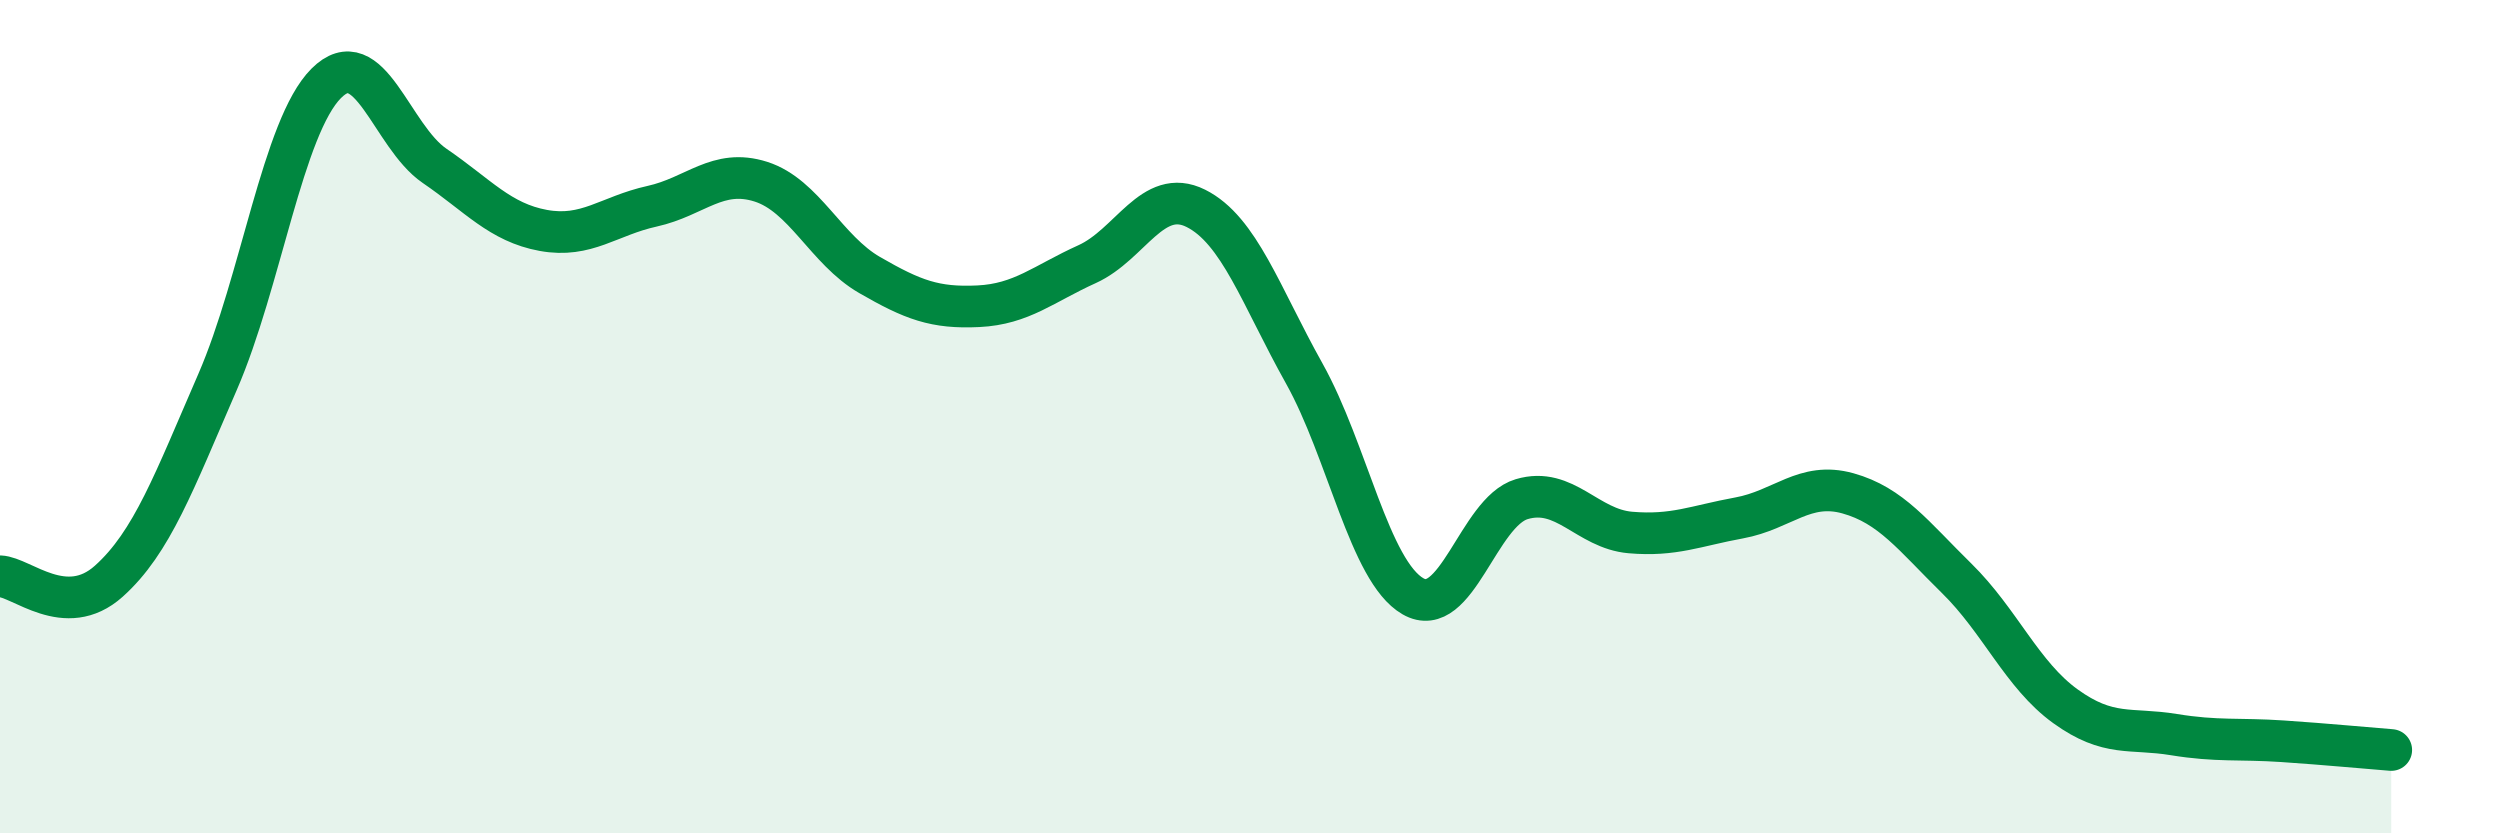
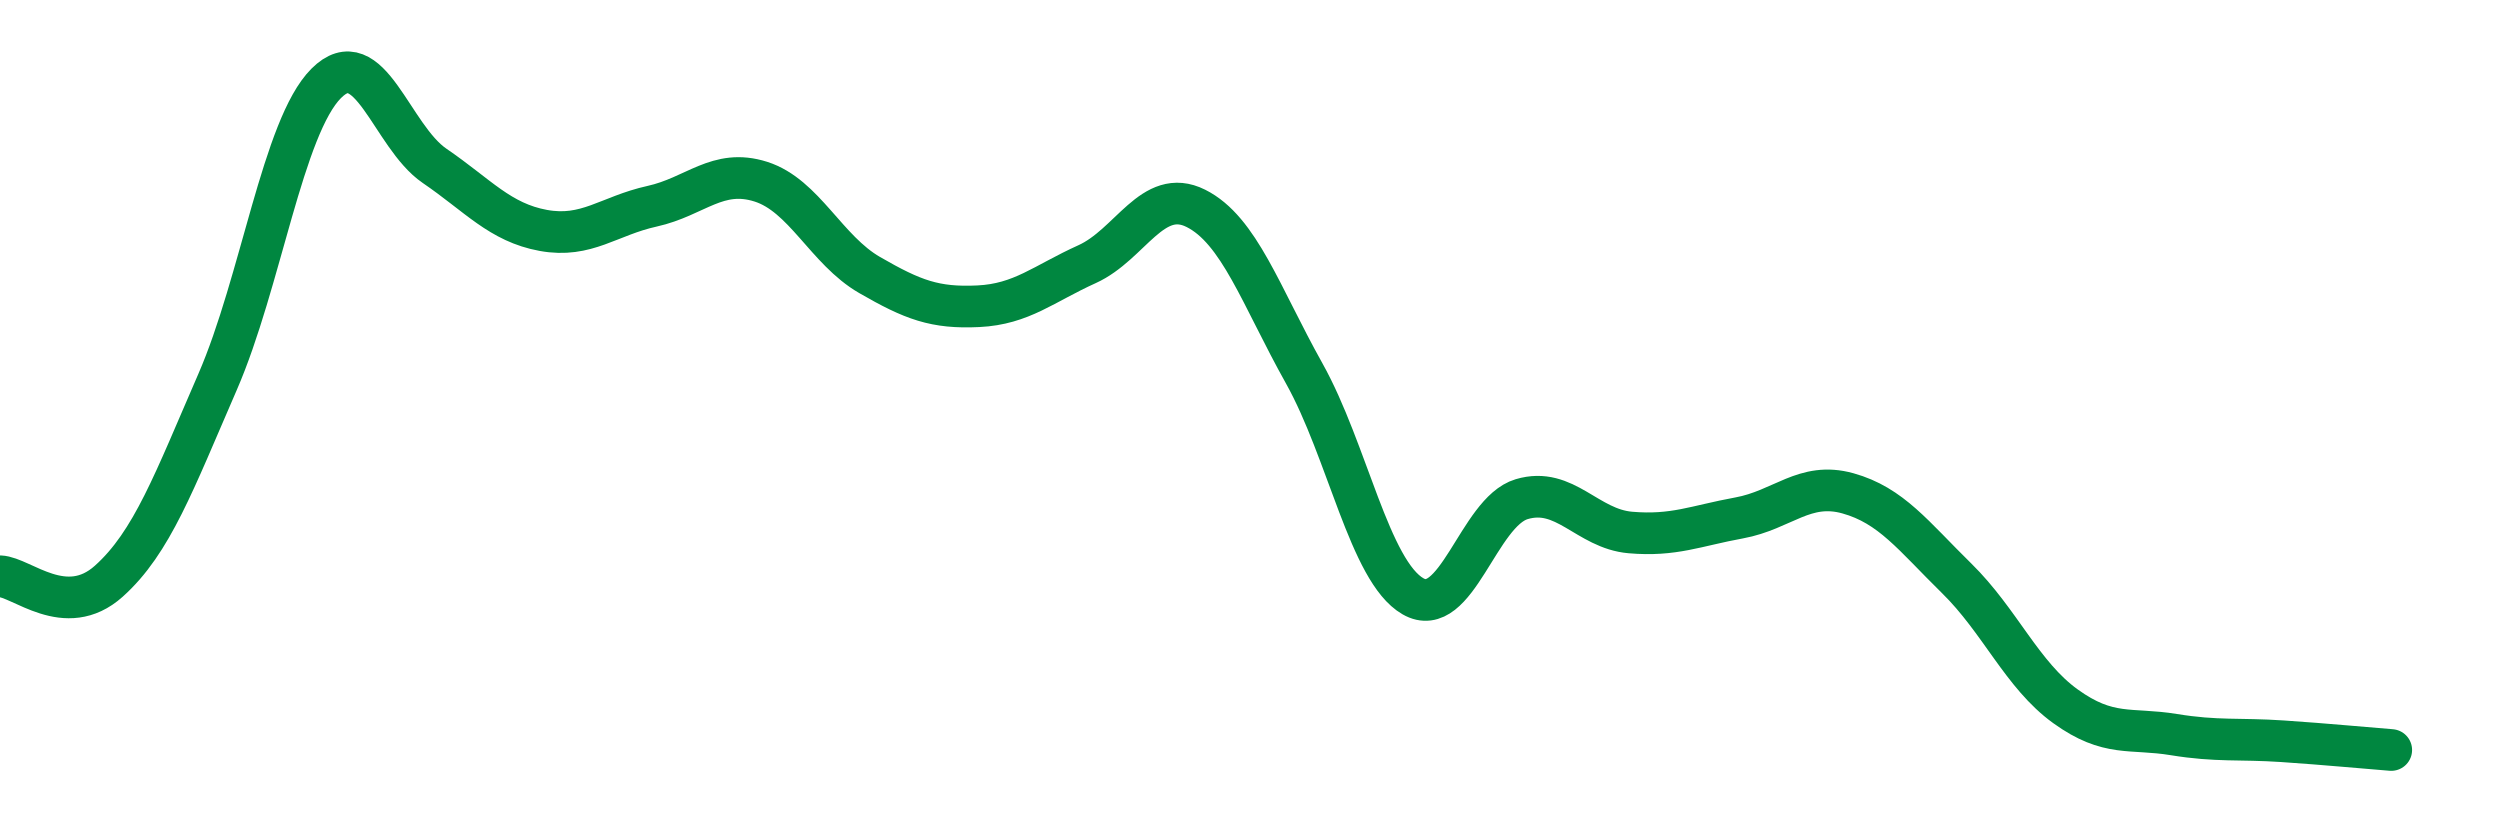
<svg xmlns="http://www.w3.org/2000/svg" width="60" height="20" viewBox="0 0 60 20">
-   <path d="M 0,13.83 C 0.52,13.85 1.57,14.88 2.61,13.95 C 3.65,13.02 4.18,11.56 5.22,9.17 C 6.26,6.78 6.79,3.04 7.83,2 C 8.87,0.96 9.39,3.27 10.43,3.98 C 11.47,4.69 12,5.34 13.04,5.53 C 14.08,5.72 14.61,5.18 15.65,4.95 C 16.69,4.72 17.22,4.03 18.26,4.36 C 19.3,4.69 19.83,6 20.87,6.6 C 21.91,7.2 22.44,7.4 23.48,7.35 C 24.52,7.3 25.05,6.81 26.09,6.34 C 27.13,5.87 27.66,4.48 28.7,5 C 29.74,5.52 30.26,7.1 31.3,8.96 C 32.34,10.82 32.87,13.71 33.91,14.31 C 34.95,14.91 35.48,12.29 36.52,11.98 C 37.56,11.67 38.09,12.69 39.13,12.78 C 40.17,12.87 40.7,12.62 41.74,12.43 C 42.78,12.24 43.31,11.55 44.35,11.84 C 45.39,12.13 45.92,12.86 46.96,13.88 C 48,14.9 48.53,16.2 49.57,16.95 C 50.61,17.7 51.13,17.46 52.17,17.63 C 53.21,17.8 53.74,17.72 54.78,17.79 C 55.82,17.86 56.87,17.96 57.39,18L57.39 20L0 20Z" fill="#008740" opacity="0.1" stroke-linecap="round" stroke-linejoin="round" />
  <path d="M 0,13.83 C 0.52,13.85 1.57,14.88 2.61,13.95 C 3.65,13.02 4.18,11.56 5.22,9.17 C 6.26,6.78 6.79,3.04 7.83,2 C 8.87,0.96 9.39,3.27 10.43,3.98 C 11.47,4.69 12,5.34 13.04,5.53 C 14.08,5.72 14.61,5.18 15.65,4.95 C 16.69,4.72 17.22,4.03 18.26,4.36 C 19.3,4.69 19.83,6 20.87,6.6 C 21.91,7.2 22.44,7.4 23.48,7.35 C 24.52,7.3 25.05,6.81 26.09,6.34 C 27.13,5.87 27.66,4.48 28.7,5 C 29.74,5.52 30.26,7.1 31.3,8.96 C 32.34,10.82 32.87,13.71 33.91,14.31 C 34.95,14.91 35.48,12.29 36.52,11.98 C 37.56,11.67 38.09,12.69 39.13,12.78 C 40.17,12.87 40.7,12.62 41.74,12.43 C 42.78,12.24 43.31,11.55 44.35,11.84 C 45.39,12.13 45.92,12.86 46.96,13.88 C 48,14.9 48.53,16.2 49.57,16.95 C 50.61,17.7 51.13,17.46 52.17,17.63 C 53.21,17.8 53.74,17.72 54.78,17.79 C 55.82,17.86 56.87,17.96 57.39,18" stroke="#008740" stroke-width="1" fill="none" stroke-linecap="round" stroke-linejoin="round" />
</svg>